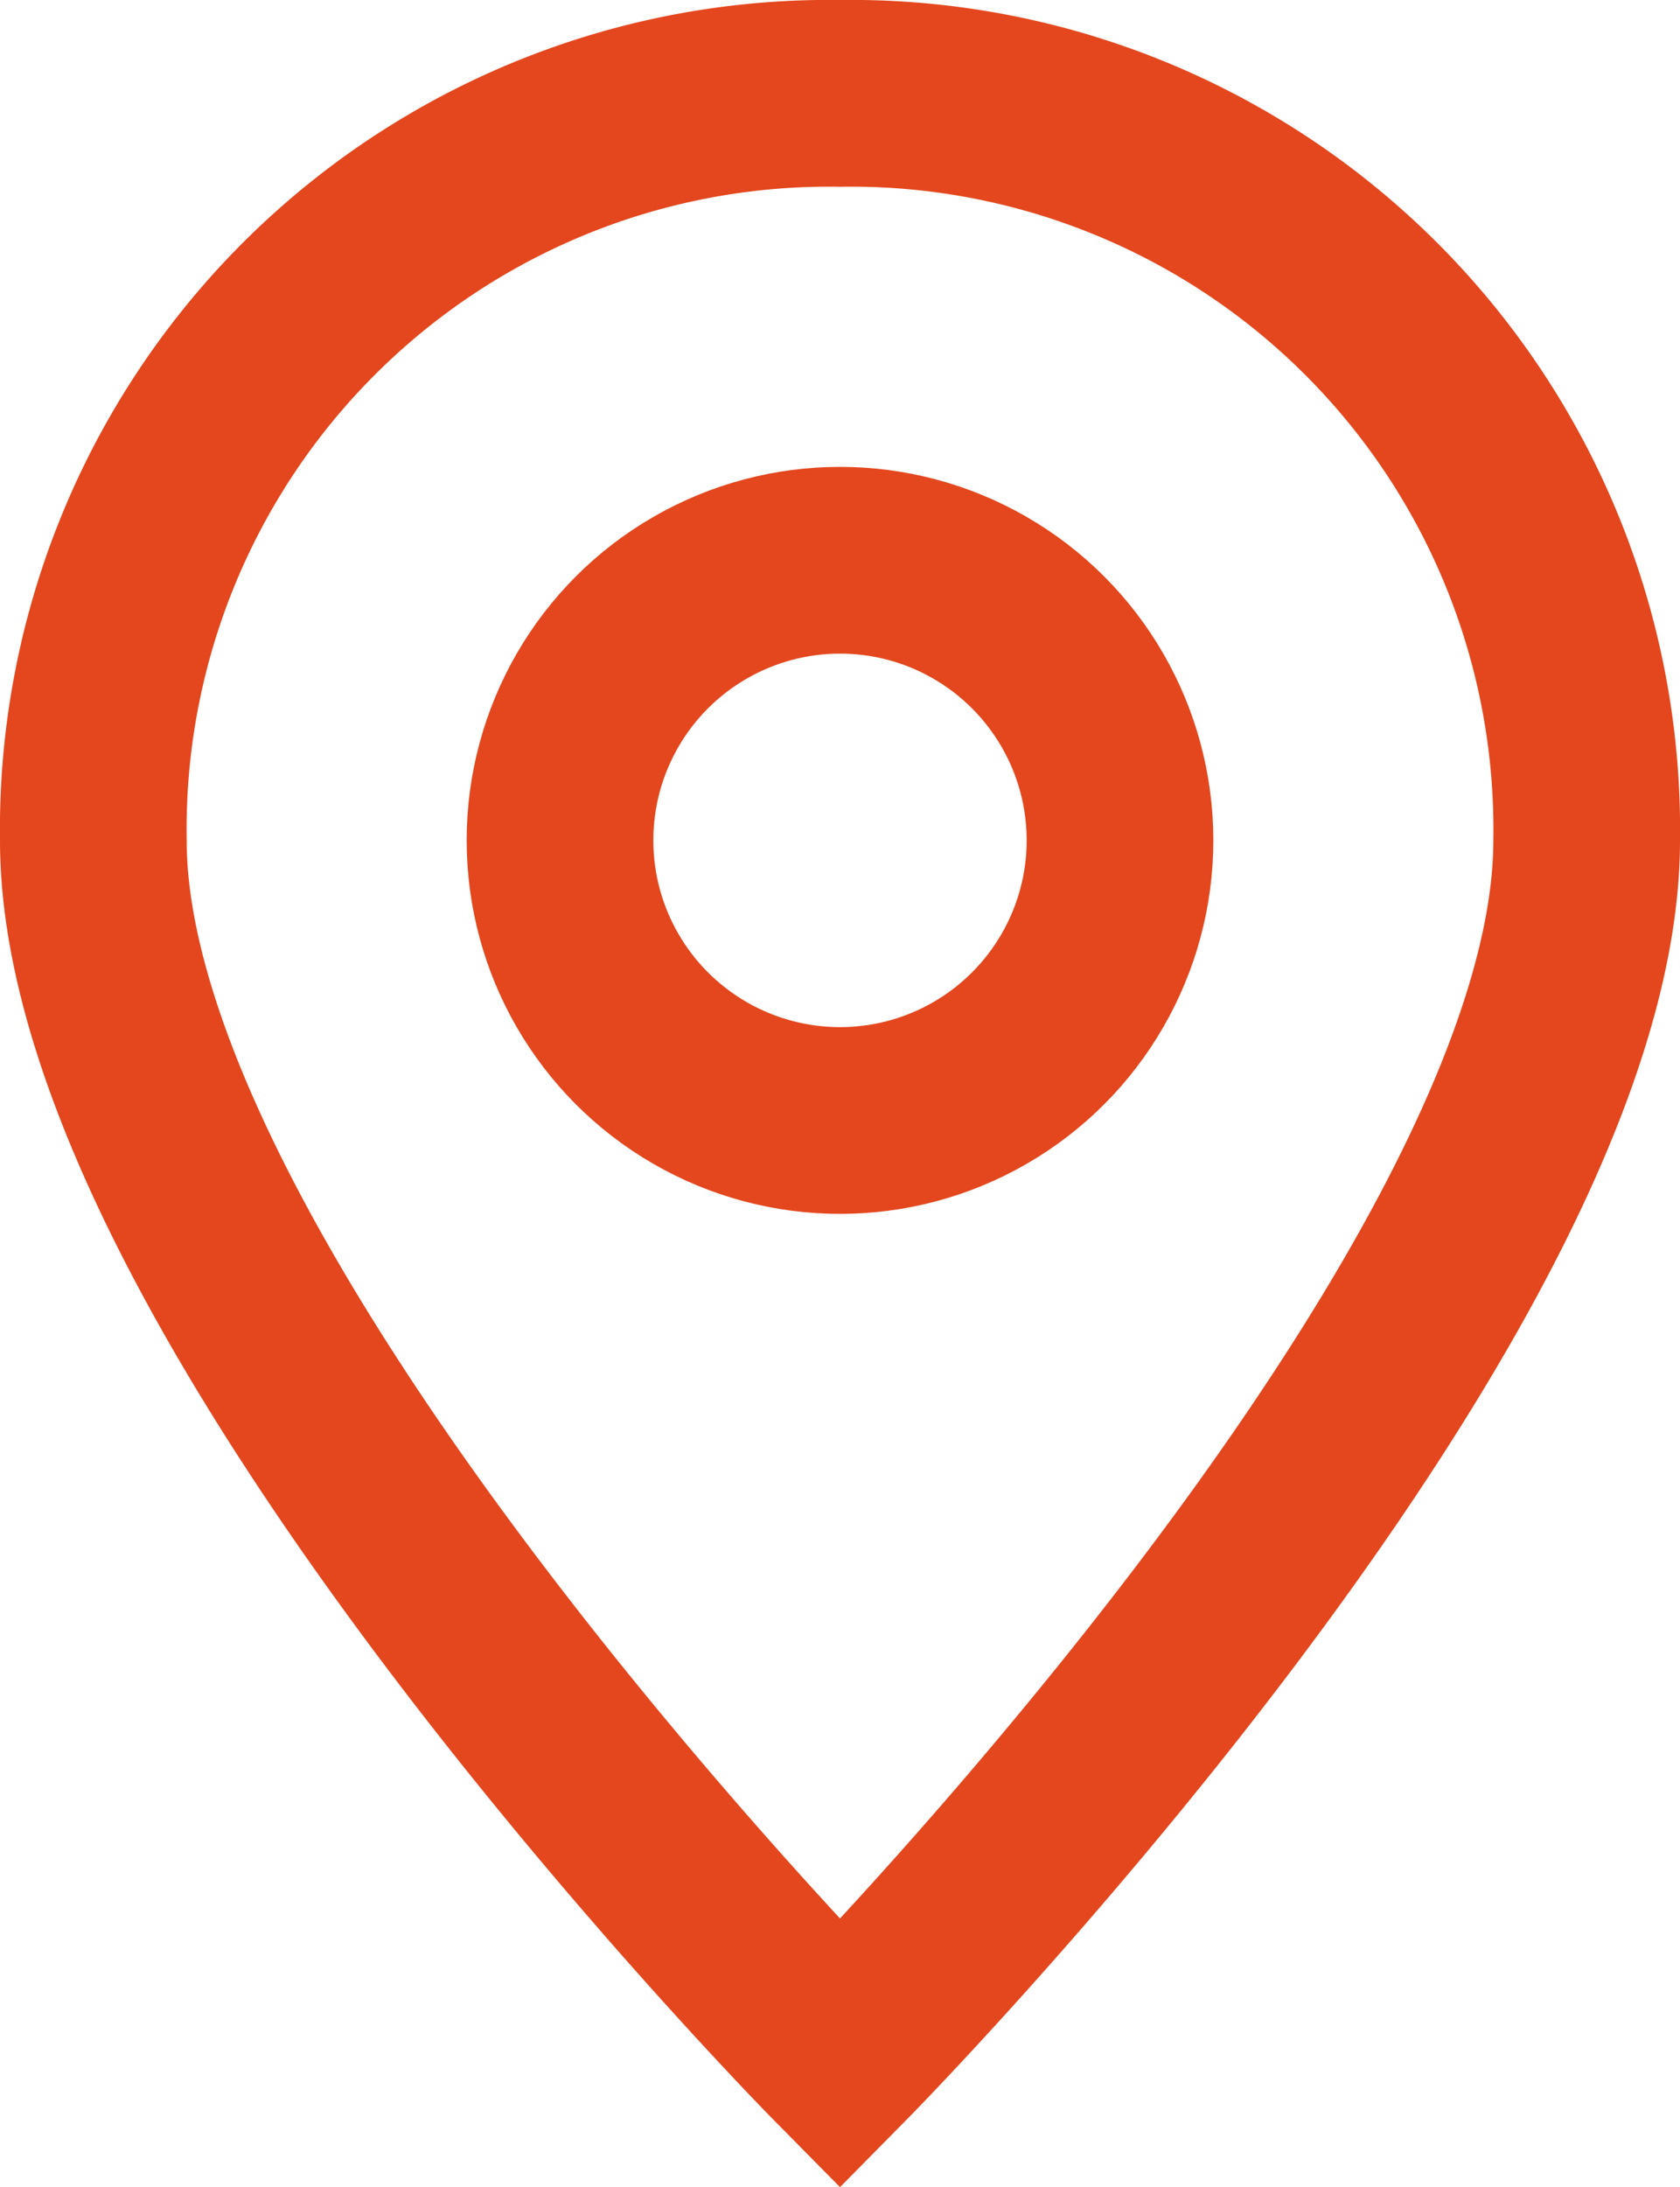
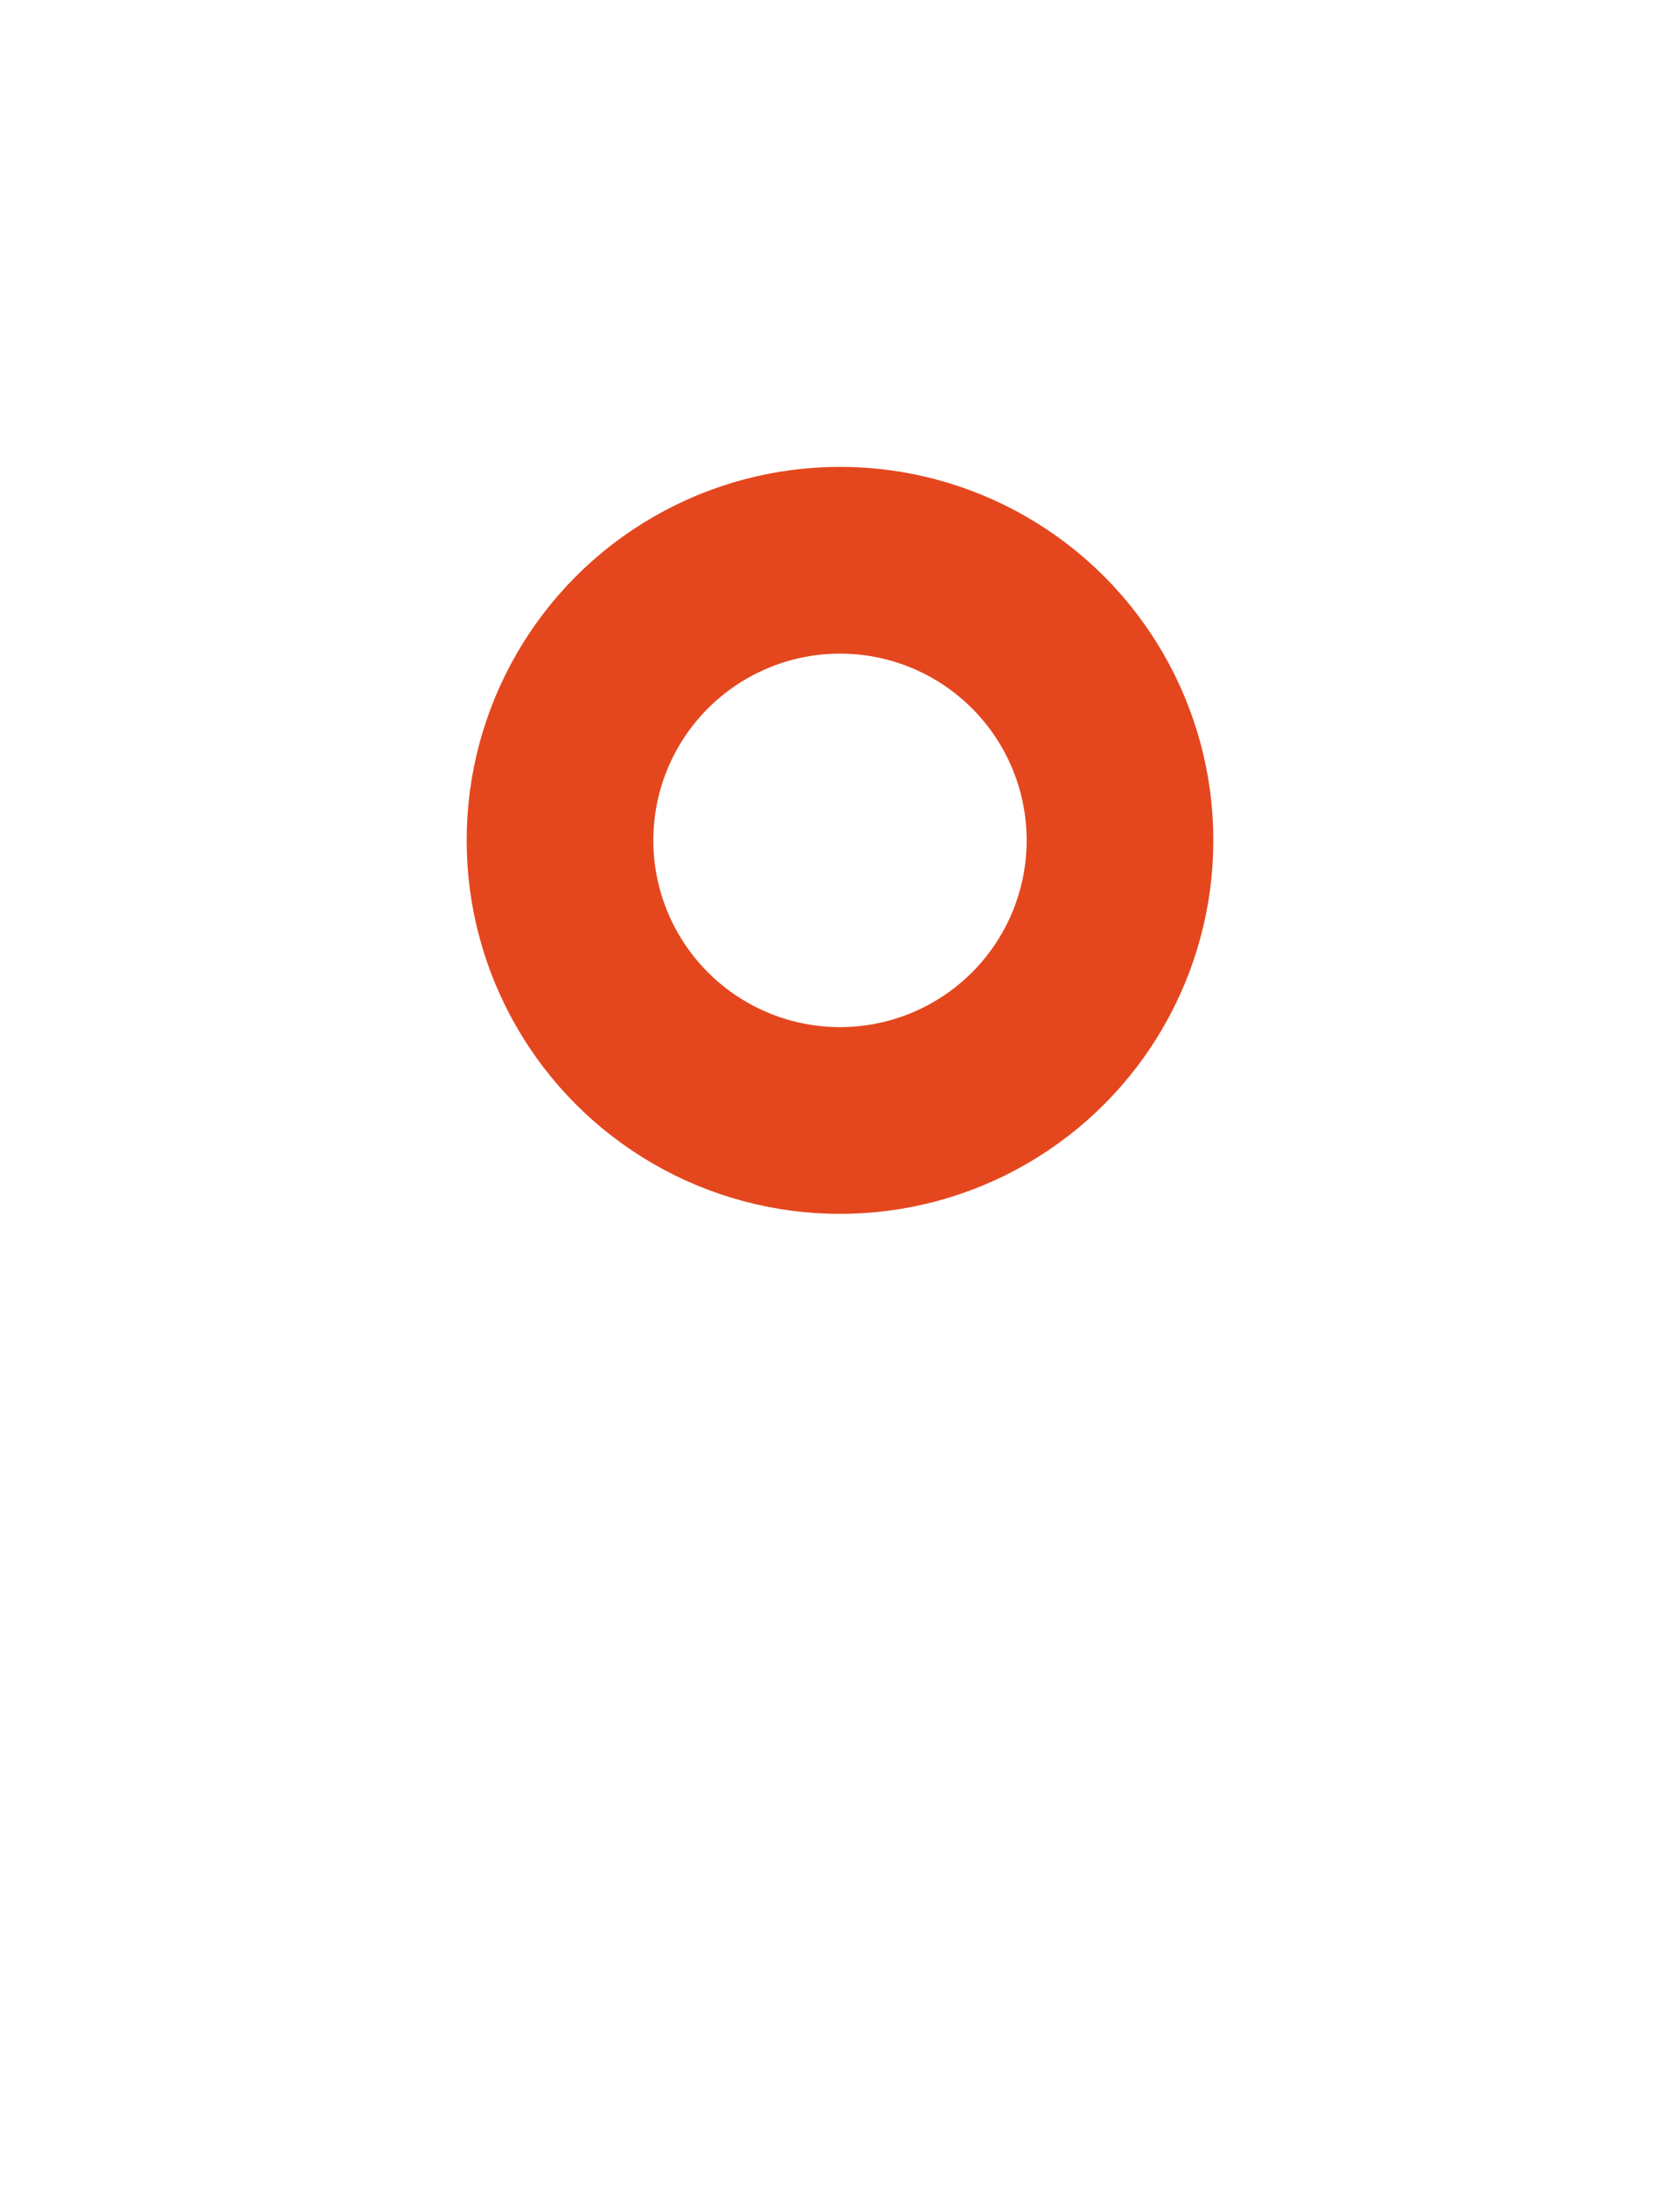
<svg xmlns="http://www.w3.org/2000/svg" width="18" height="23.424">
  <g id="ico-location" transform="translate(1 1)" fill="none" stroke="#e4471e" stroke-linecap="square" stroke-miterlimit="10" stroke-width="2">
-     <path id="Path" d="M16 8c0 4.9-8 13-8 13S0 12.9 0 8a7.883 7.883 0 0 1 8-8 7.883 7.883 0 0 1 8 8z" />
    <circle id="Oval" cx="3" cy="3" r="3" transform="translate(5 5)" />
  </g>
</svg>